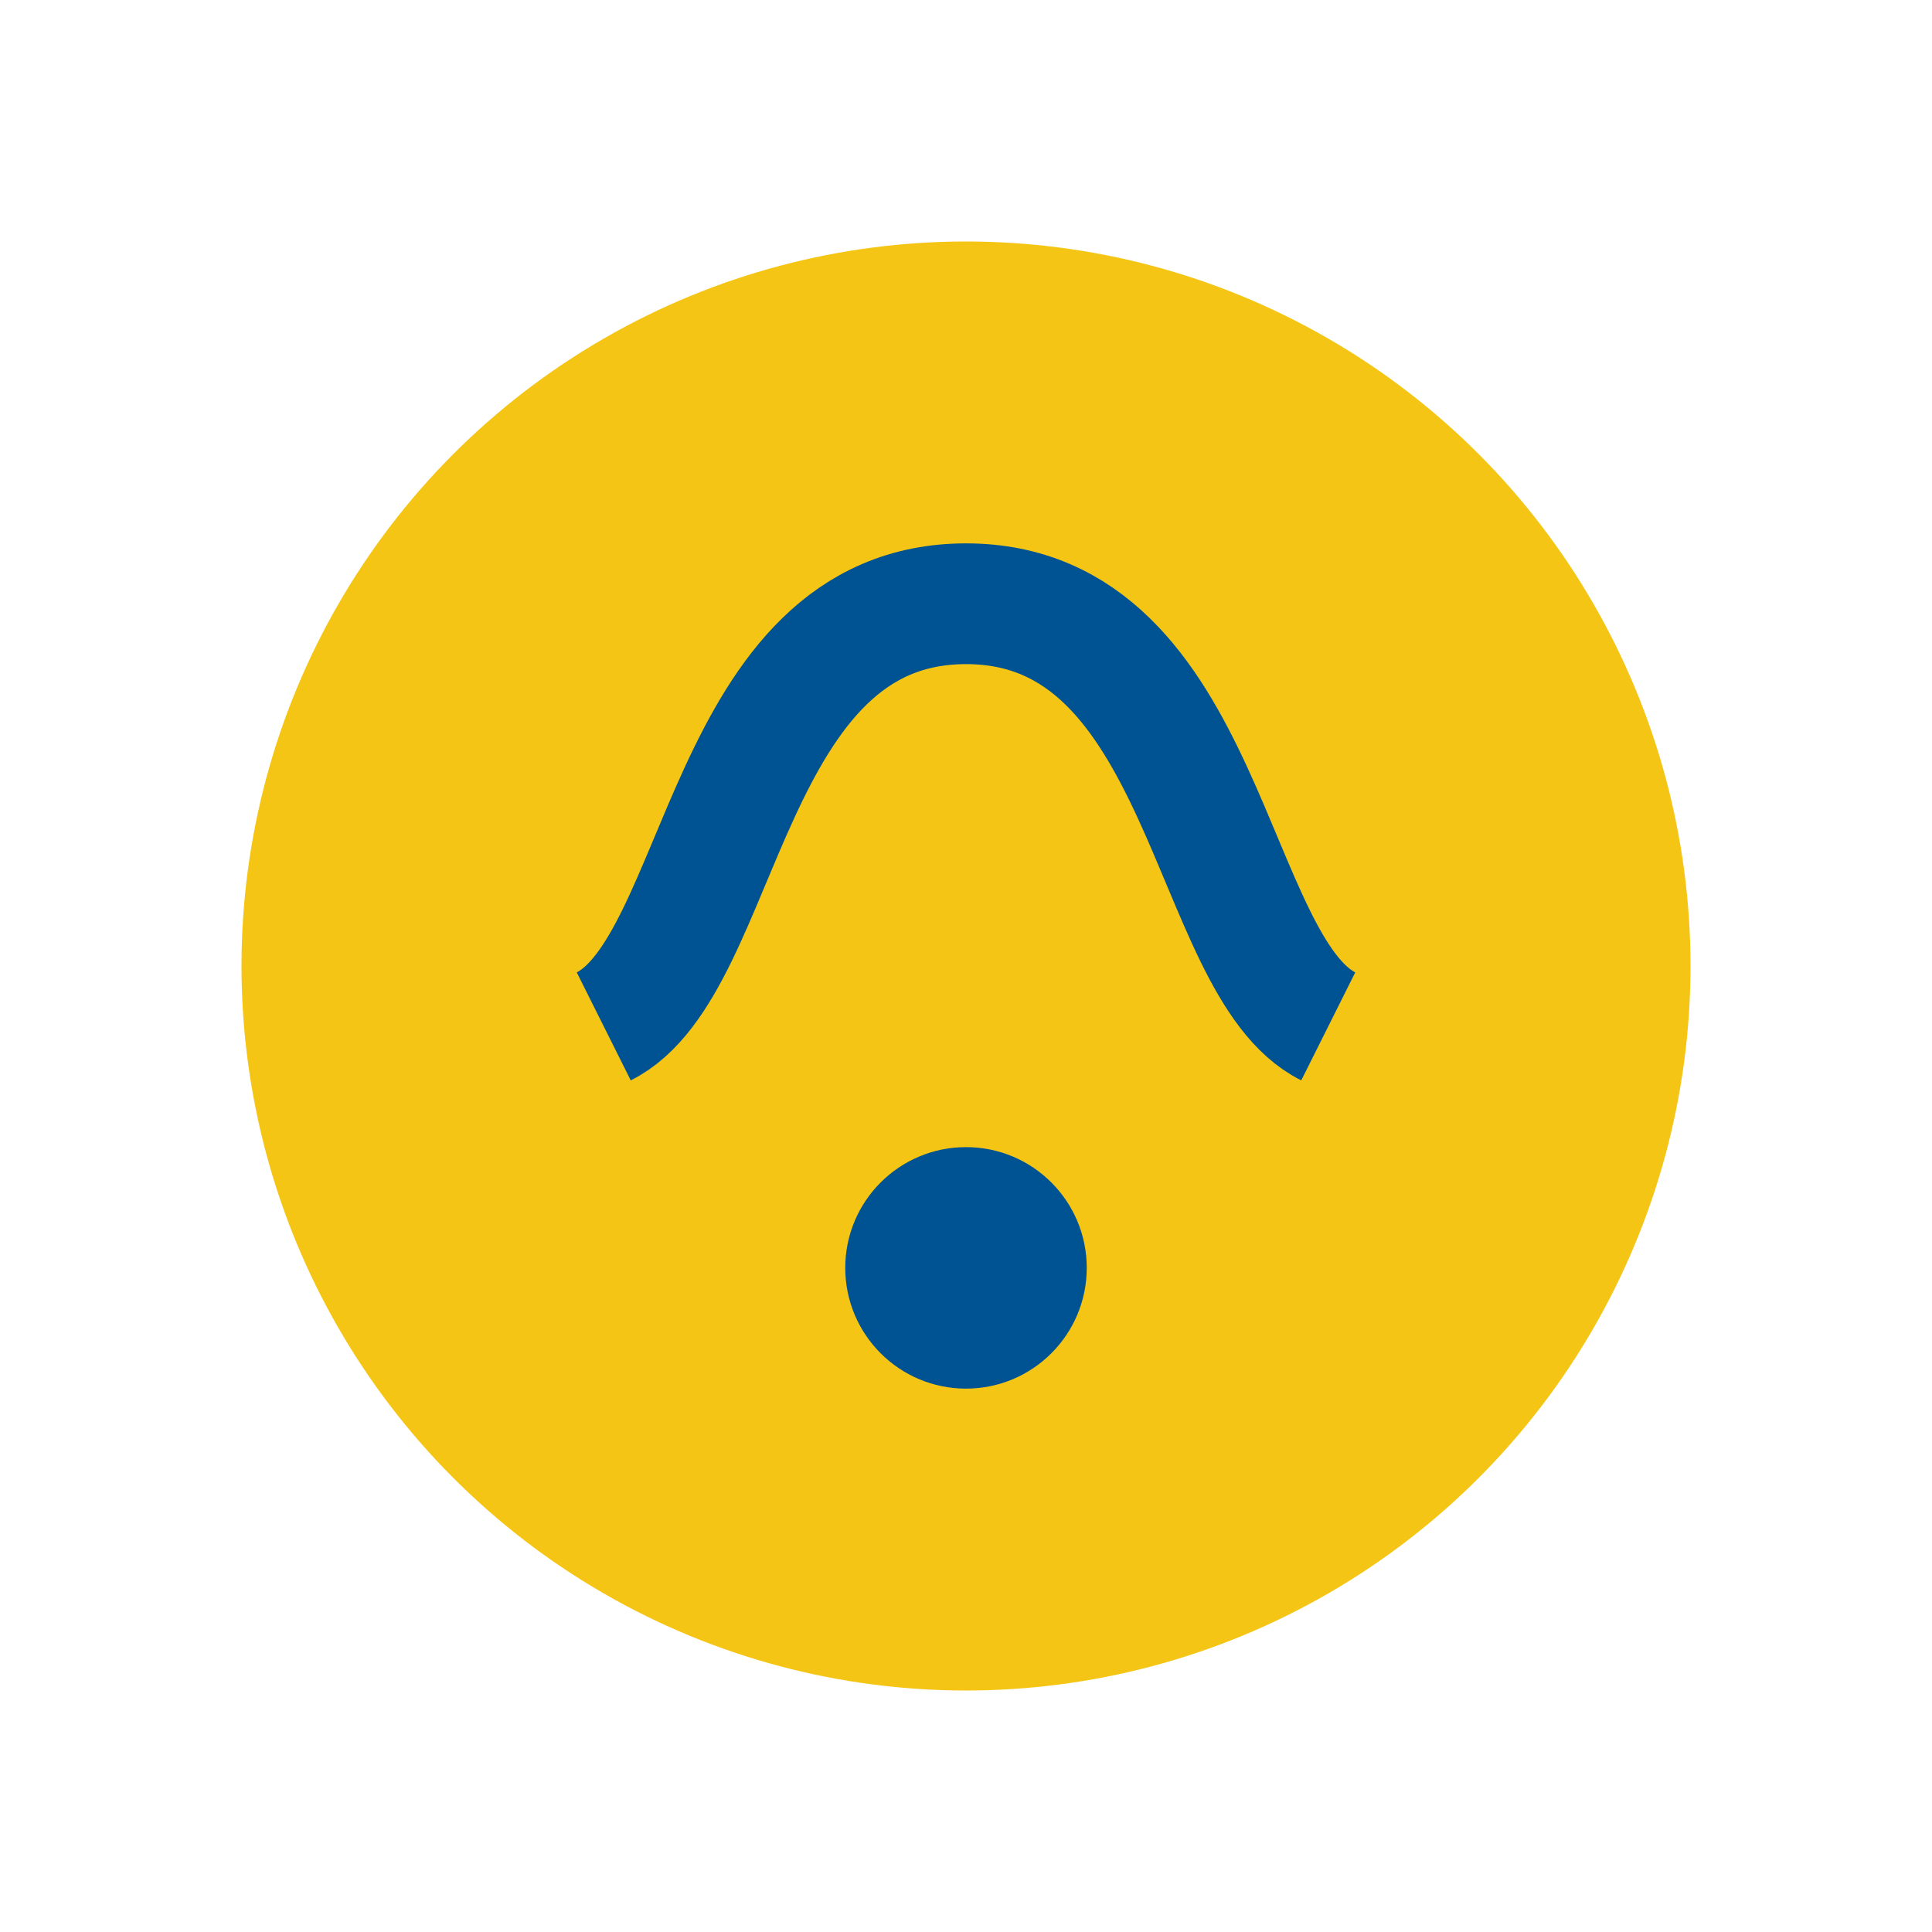
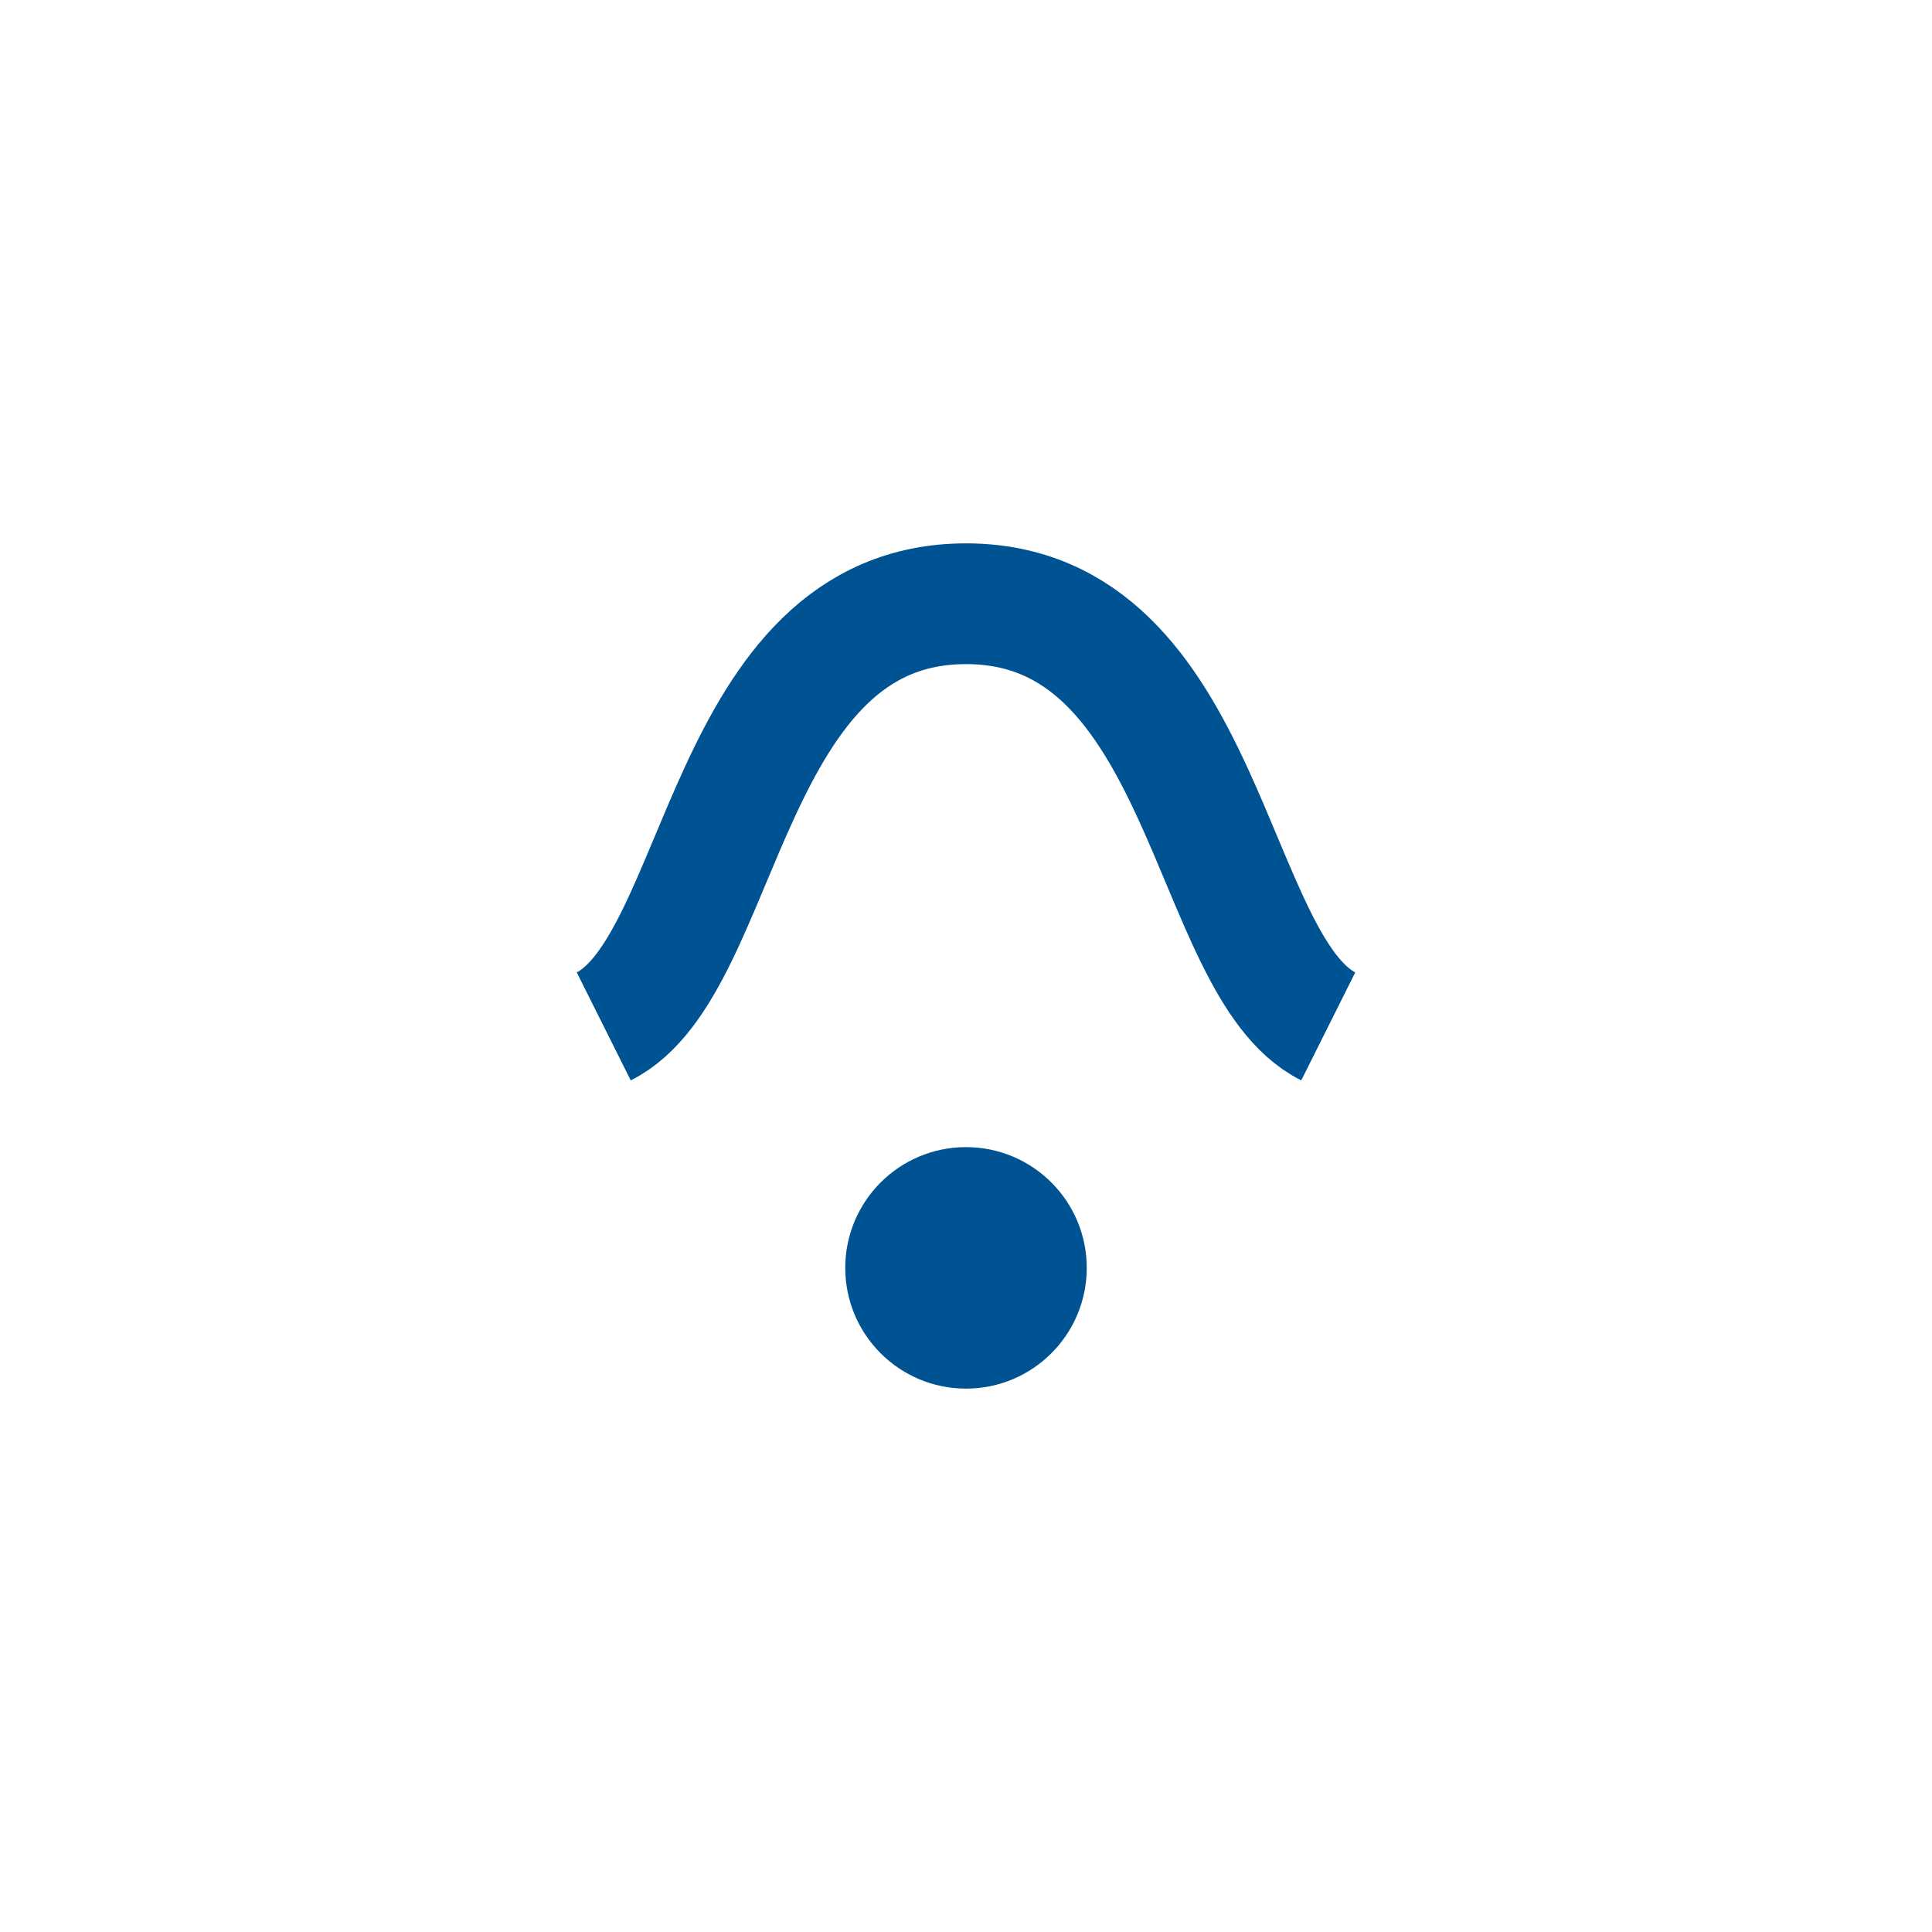
<svg xmlns="http://www.w3.org/2000/svg" width="32" height="32" viewBox="0 0 32 32">
-   <circle cx="16" cy="16" r="12" fill="#F5C515" />
  <path d="M10 17c2-1 2-7 6-7s4 6 6 7" stroke="#005393" stroke-width="2" fill="none" />
  <circle cx="16" cy="21" r="2" fill="#005393" />
</svg>